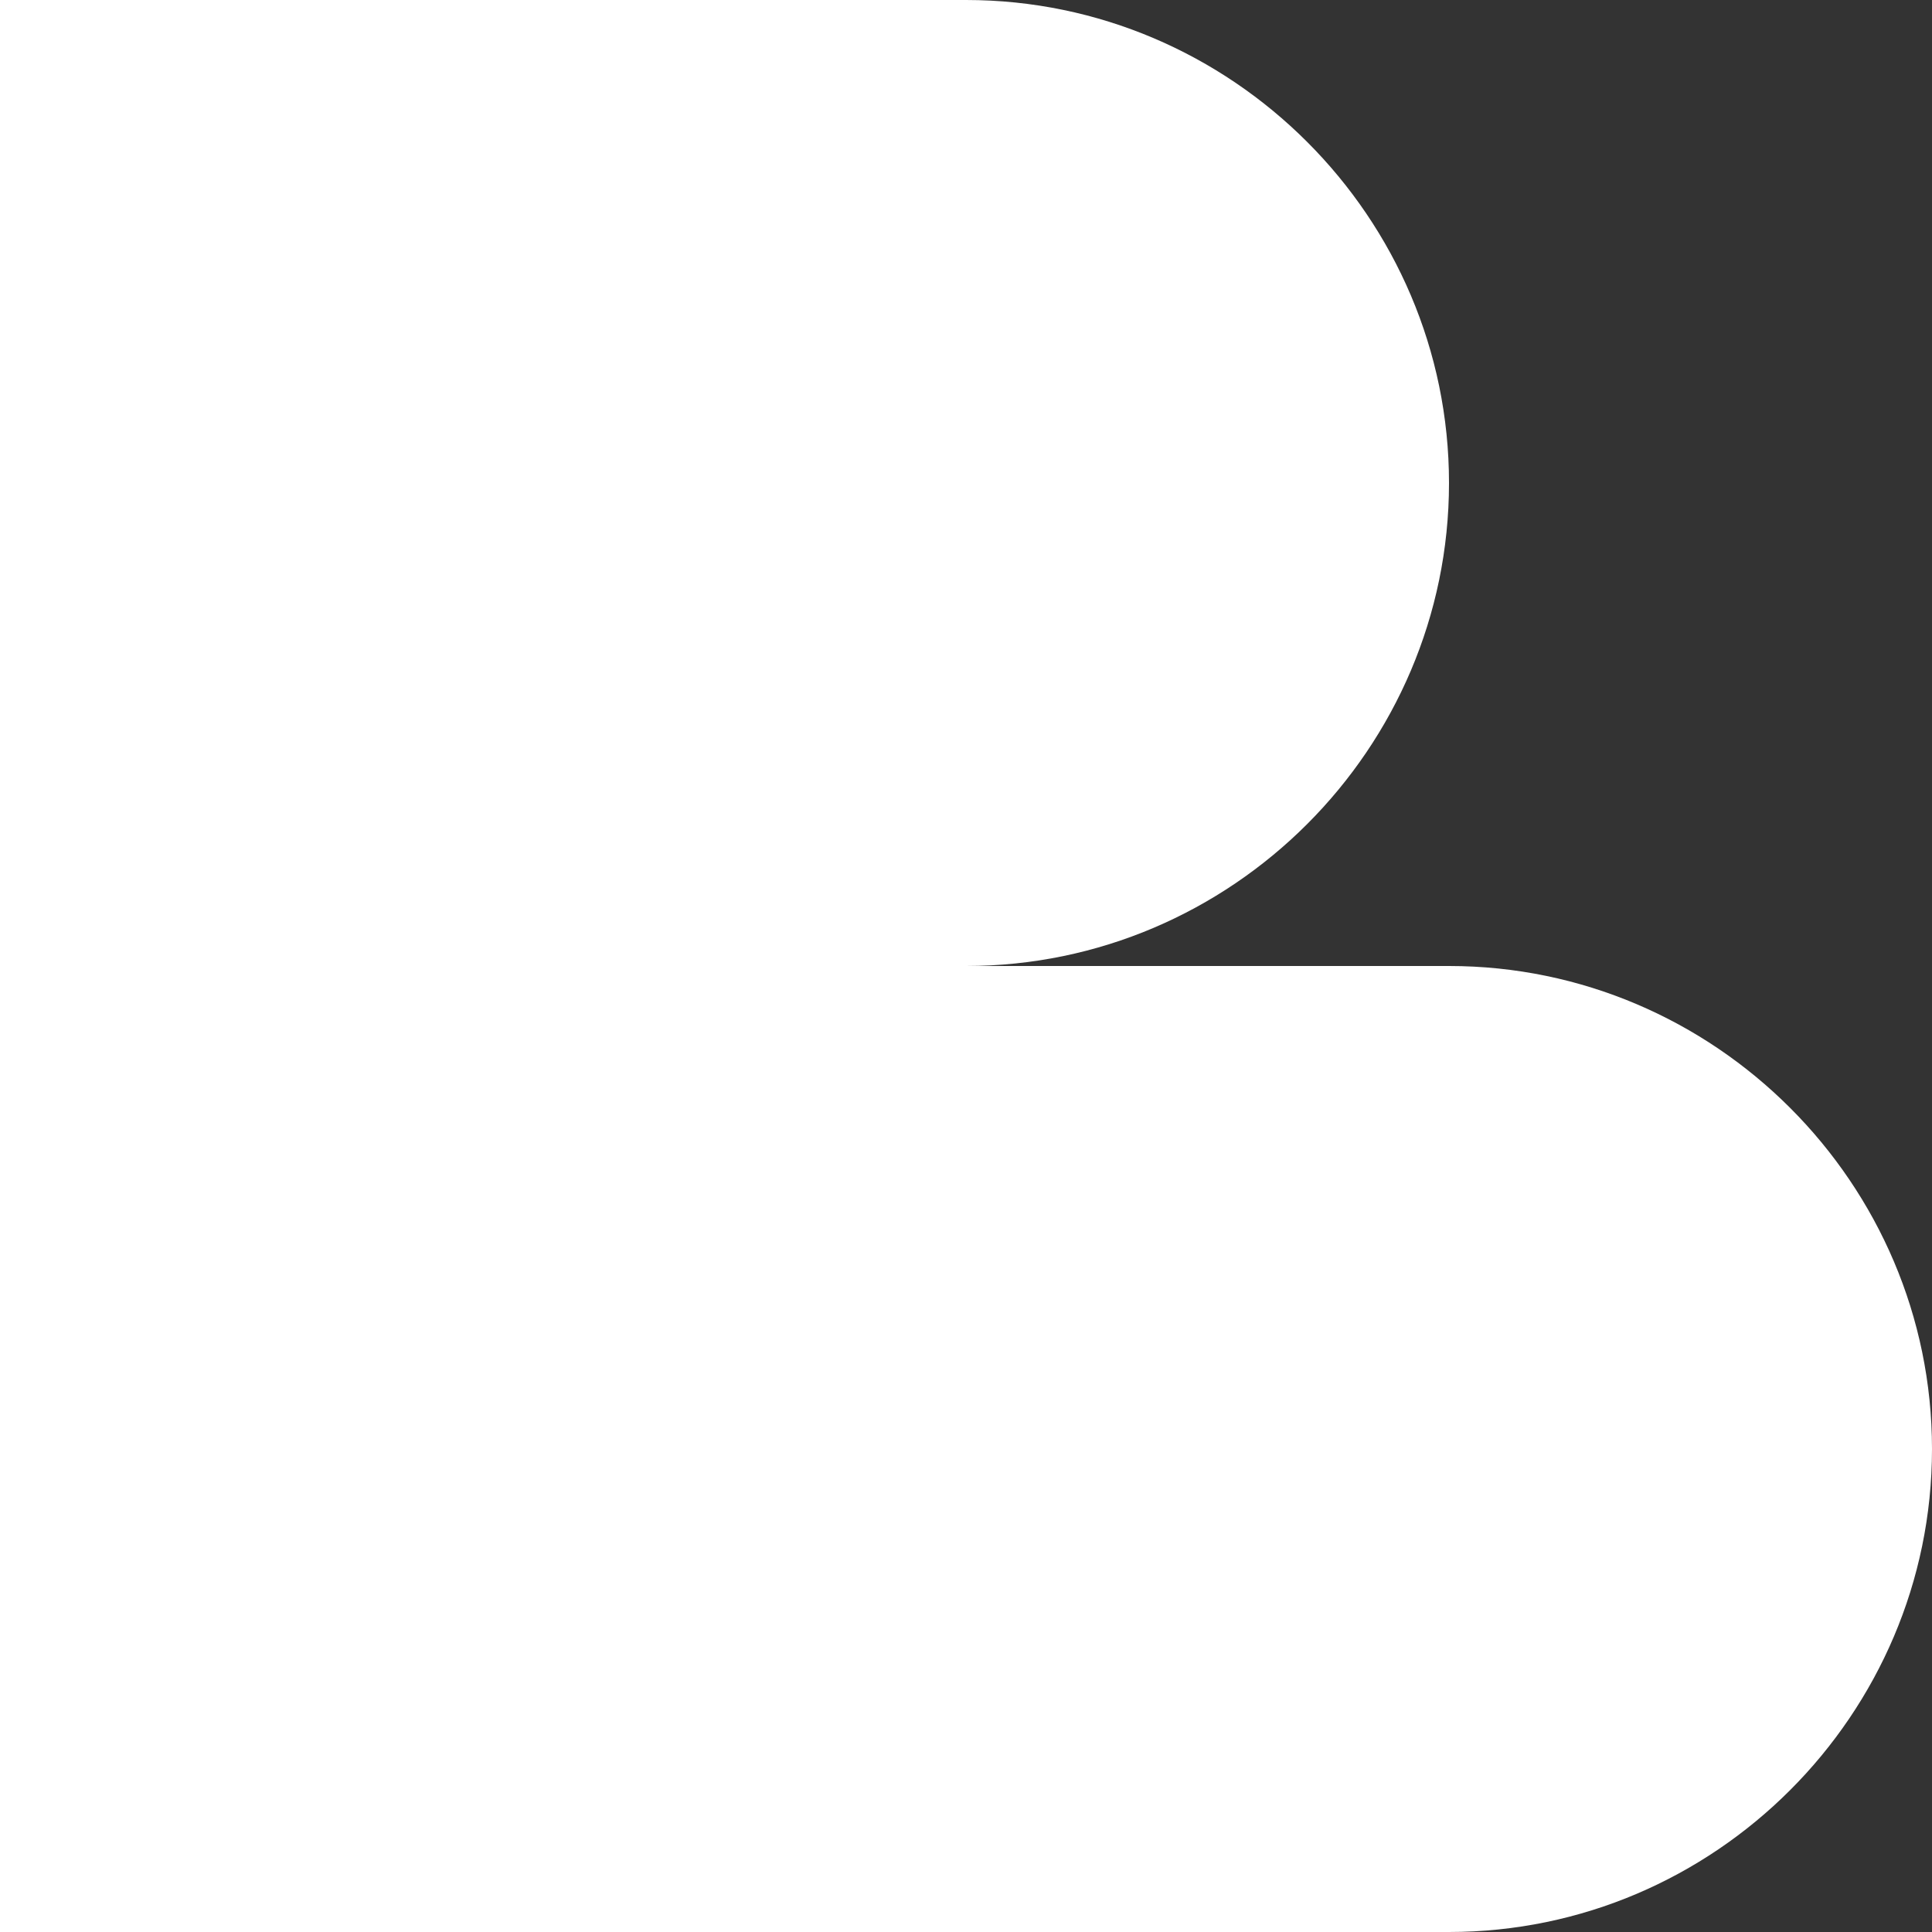
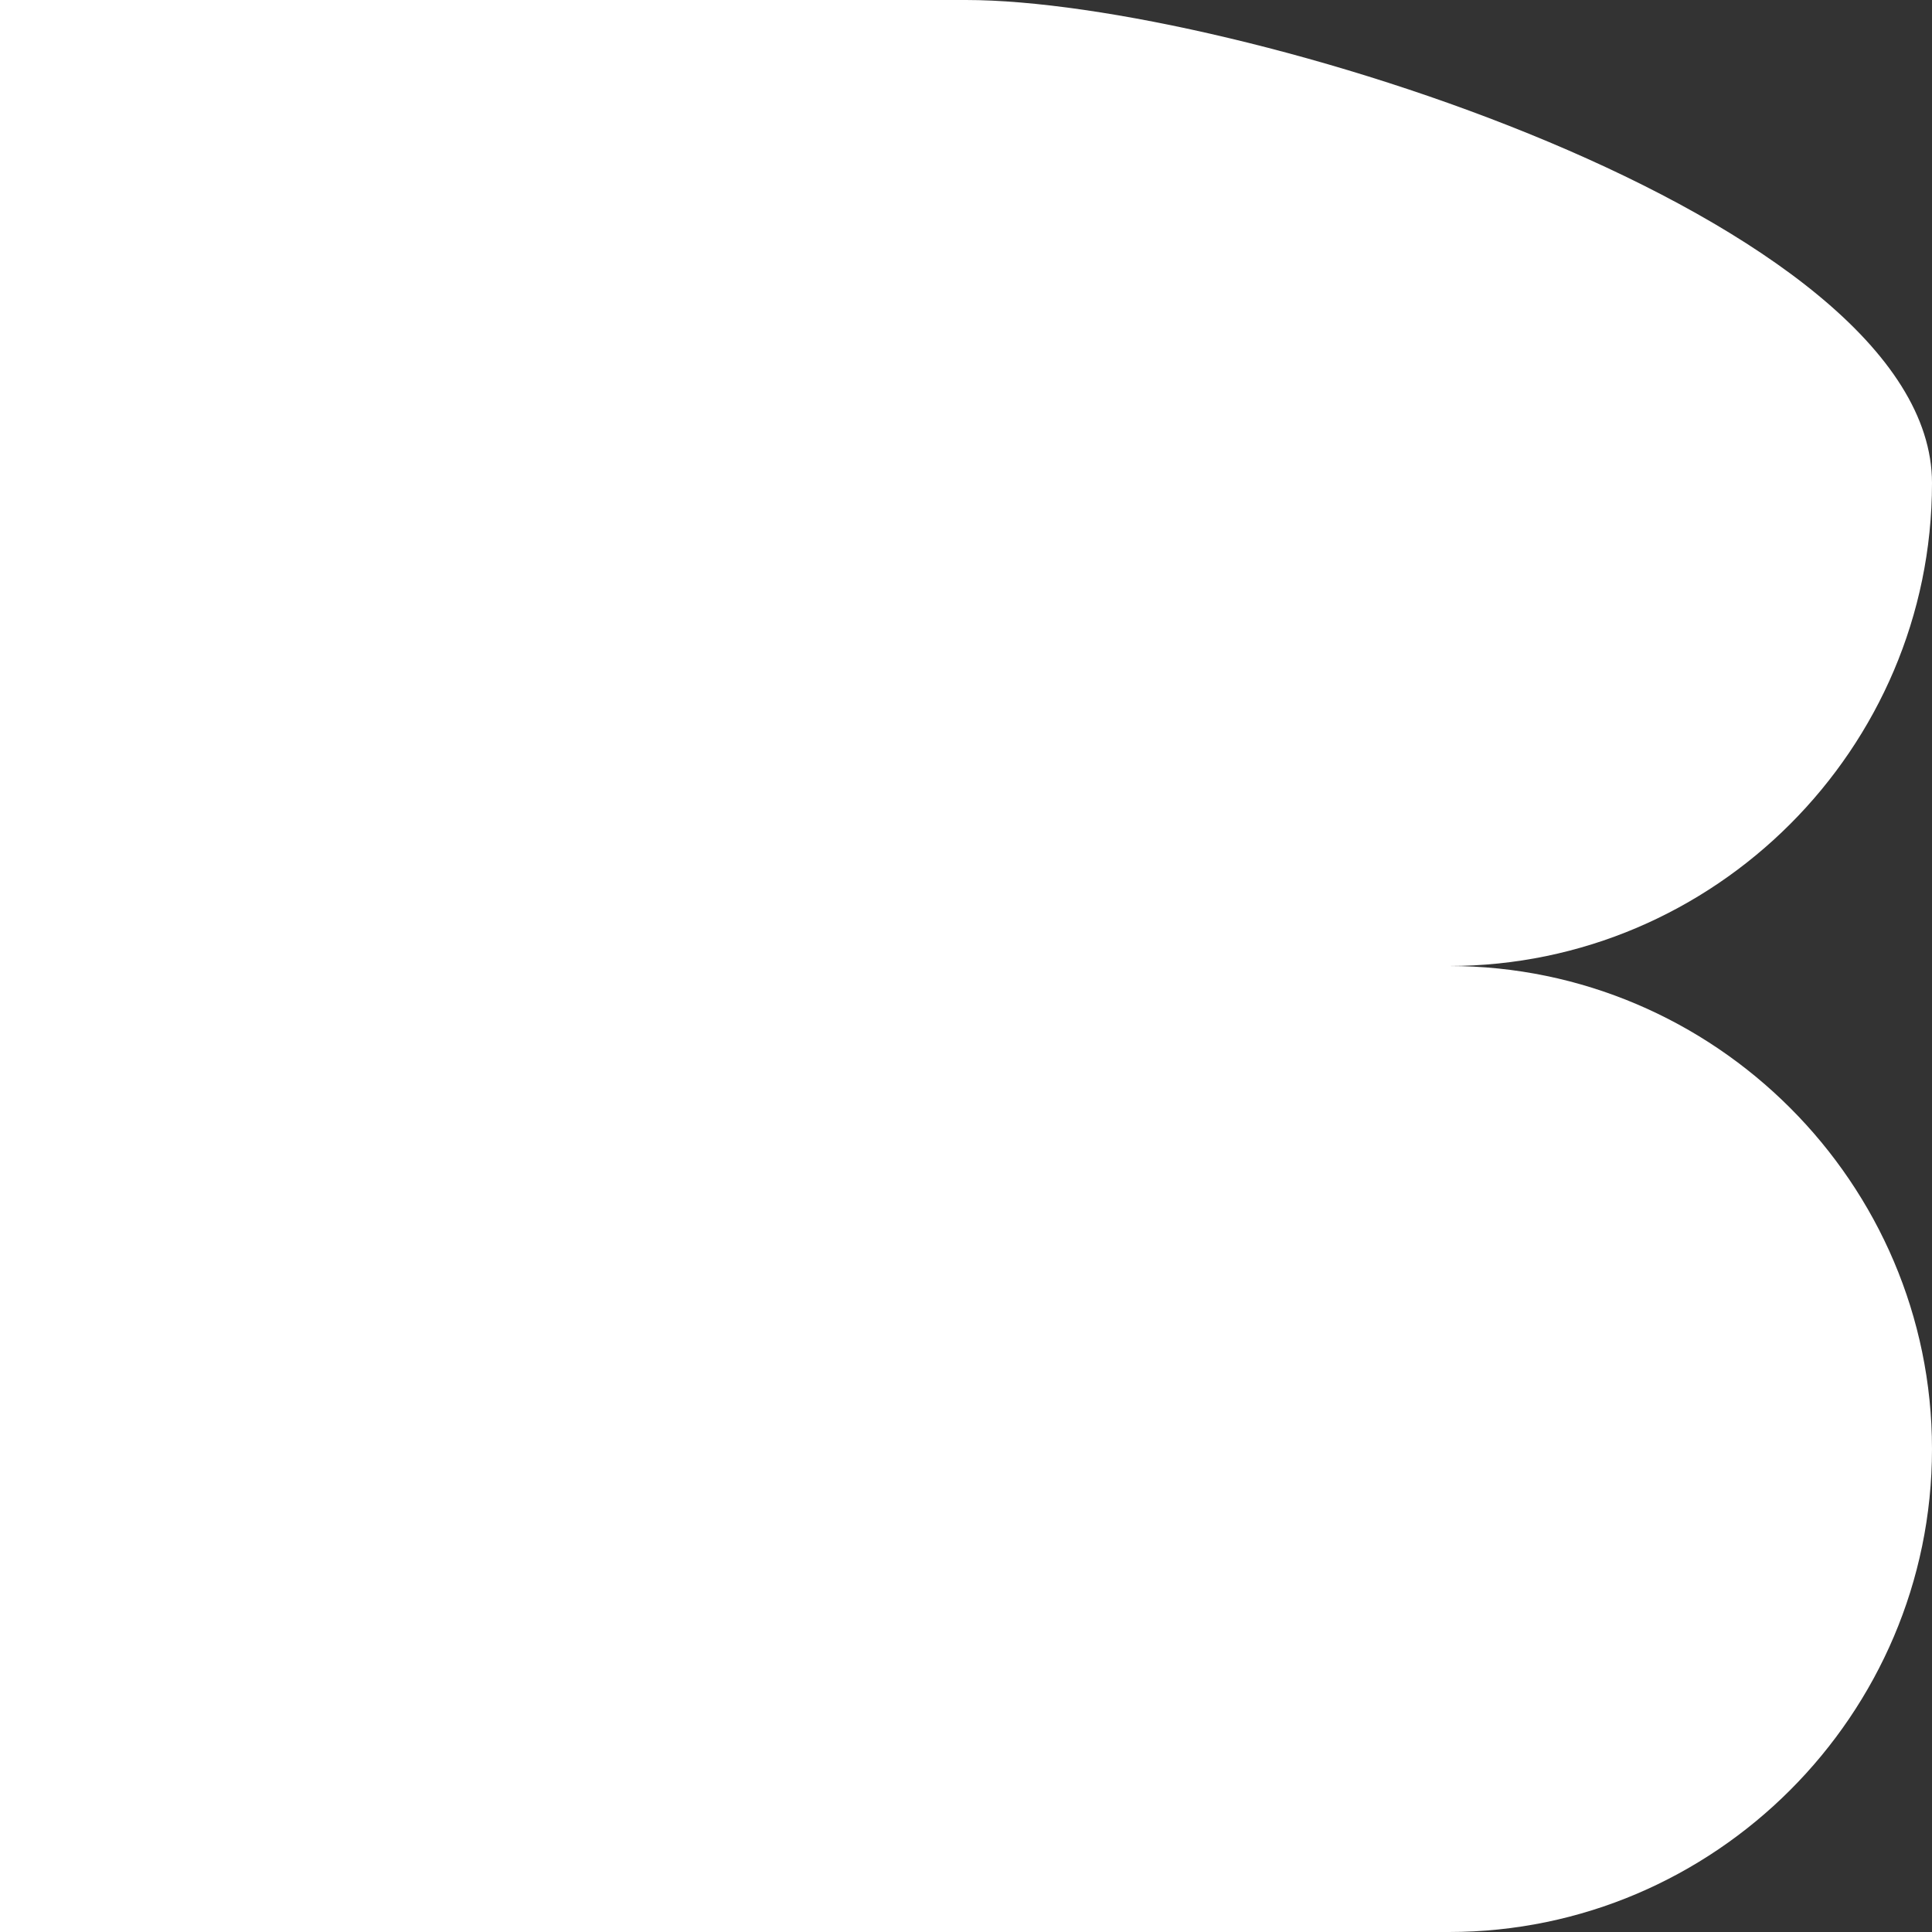
<svg xmlns="http://www.w3.org/2000/svg" version="1.1" id="Capa_1" x="0px" y="0px" viewBox="0 0 40 40" style="enable-background:new 0 0 40 40;" xml:space="preserve">
  <rect x="0" y="0" width="40" height="40" fill="#333333" stroke="none" />
  <style type="text/css"> .st0{fill:#FFFFFF;} </style>
  <title>isotipo_00</title>
-   <path class="st0" d="M30,20H20c5.5,0,10-4.5,10-10S25.5,0,20,0H0v40h30c5.5,0,10-4.5,10-10S35.5,20,30,20z" />
+   <path class="st0" d="M30,20c5.5,0,10-4.5,10-10S25.5,0,20,0H0v40h30c5.5,0,10-4.5,10-10S35.5,20,30,20z" />
</svg>